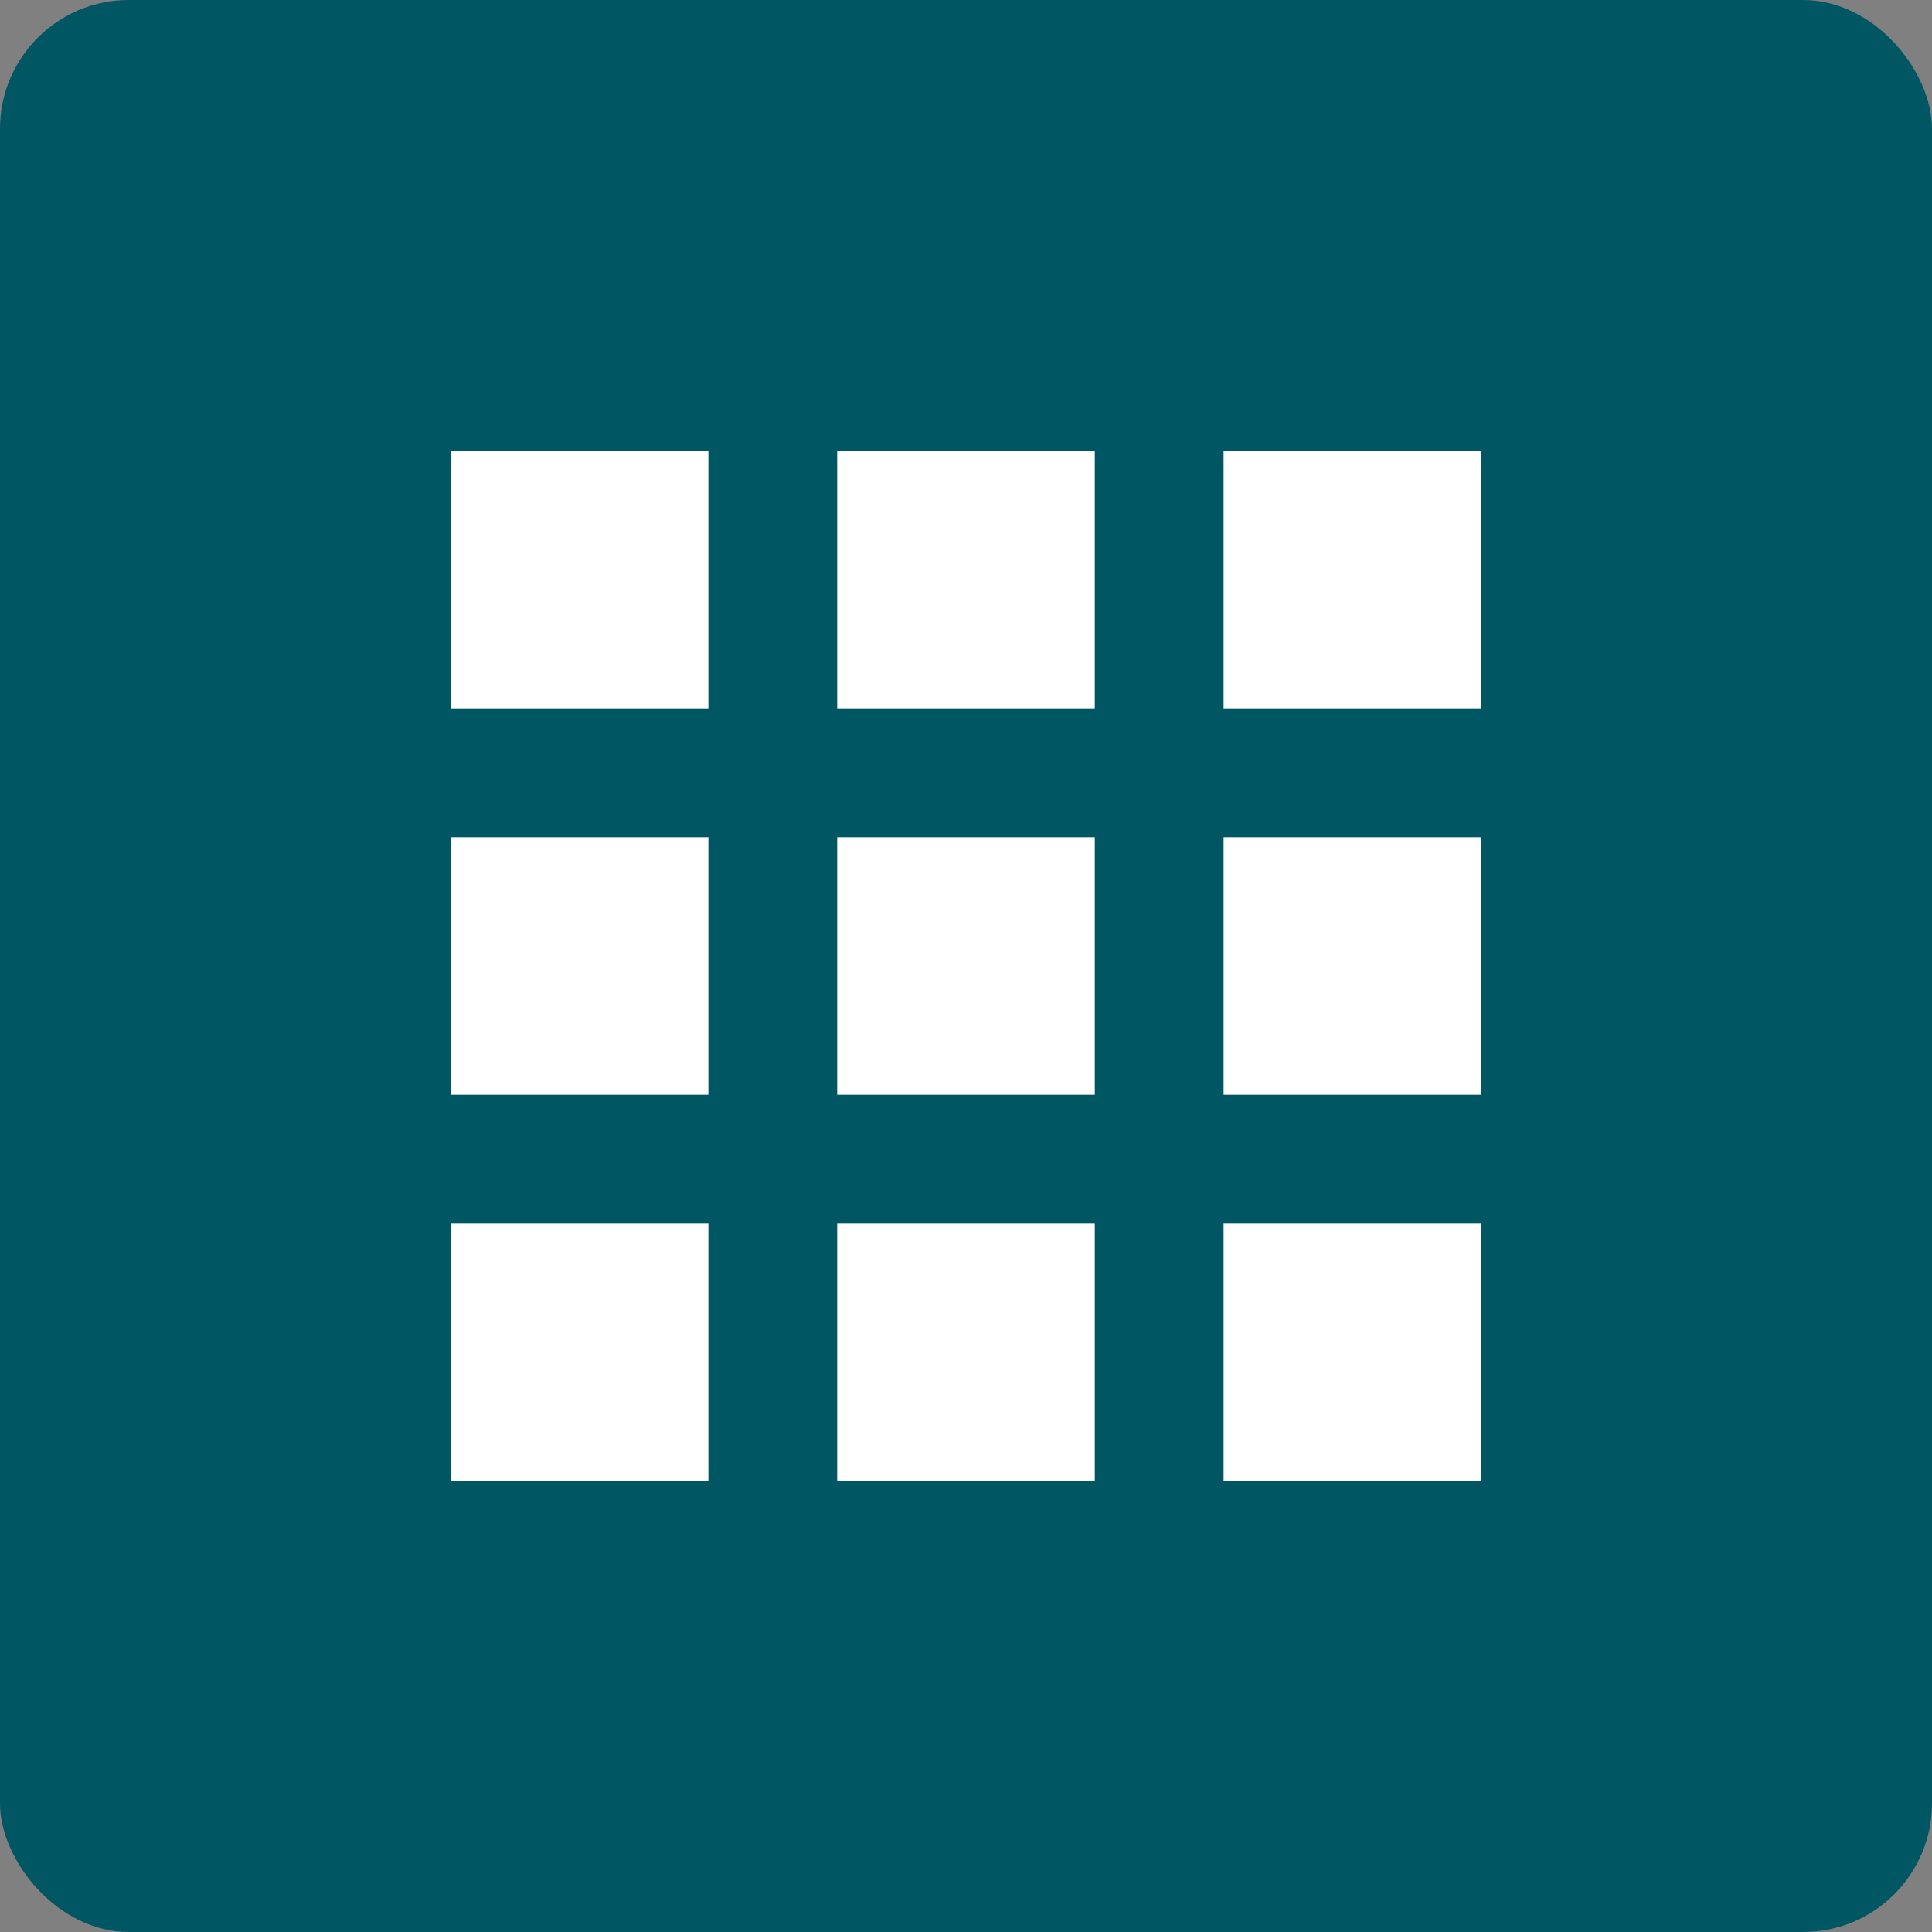
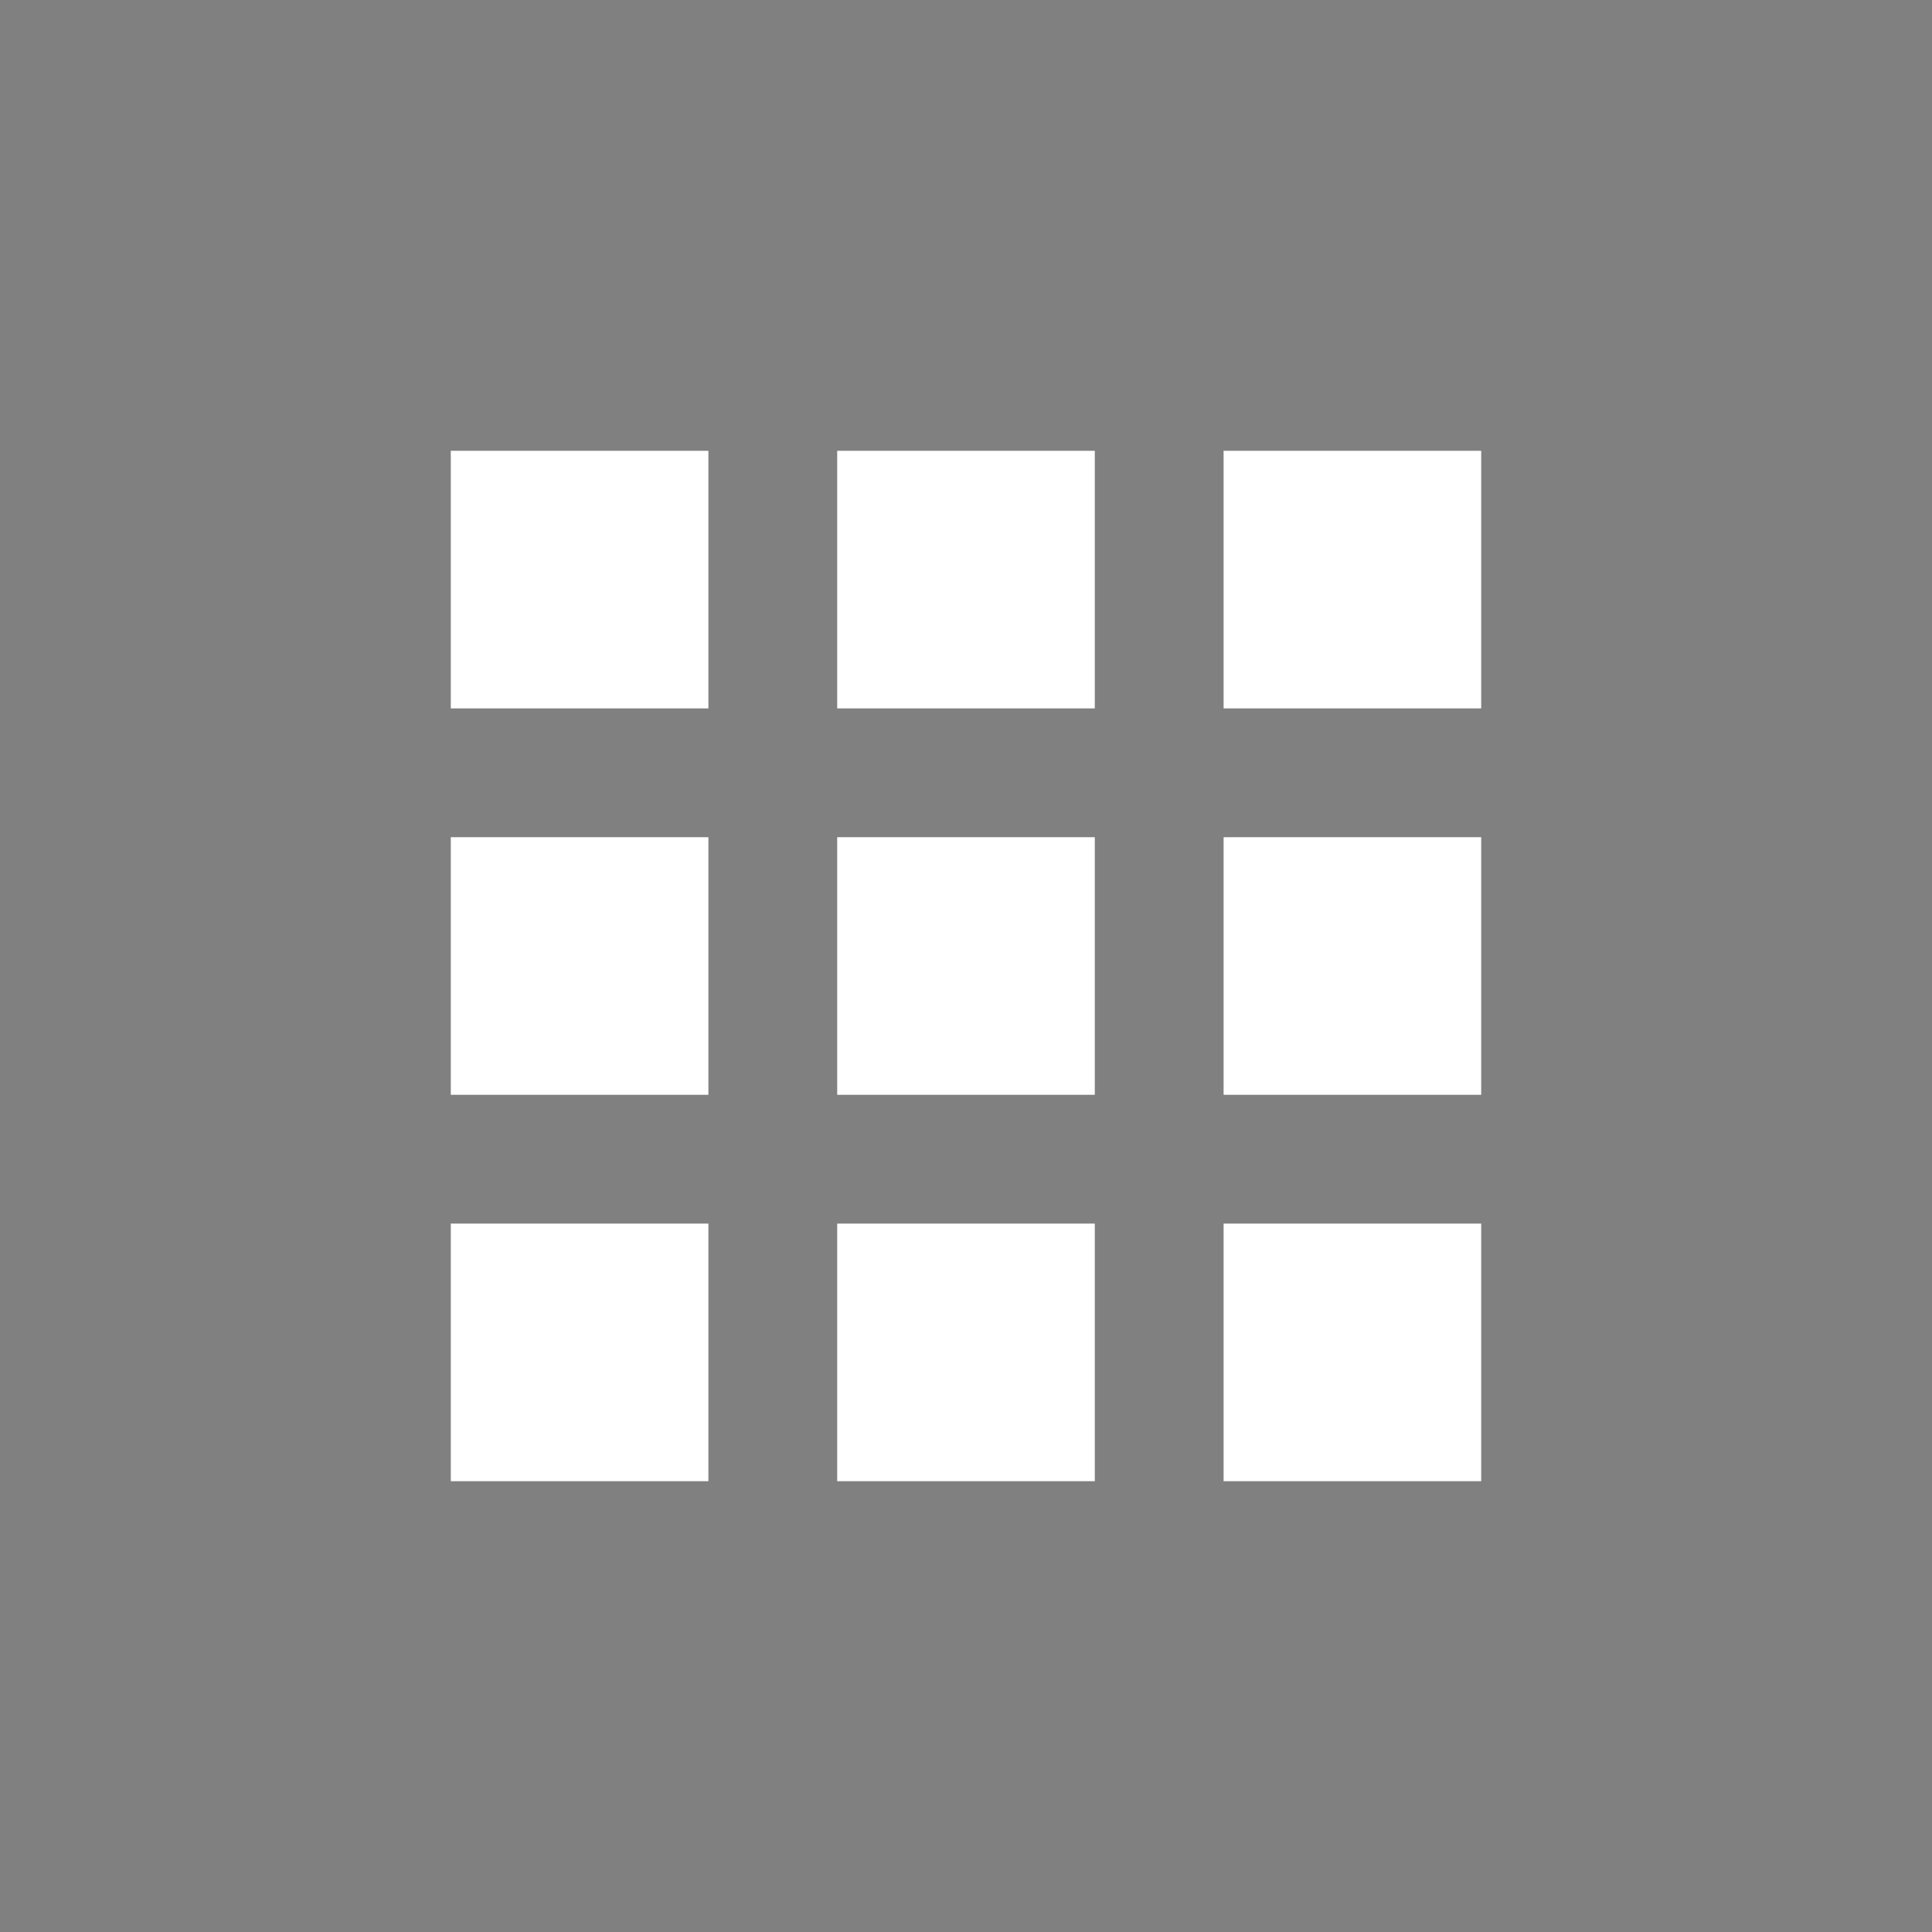
<svg xmlns="http://www.w3.org/2000/svg" width="30" height="30" viewBox="0 0 30 30">
  <rect x="0" y="0" width="30" height="30" fill="#808080" stroke="none" />
  <g id="Group_537" data-name="Group 537" transform="translate(-1694 -878)">
-     <rect id="Rectangle_590" data-name="Rectangle 590" width="30" height="30" rx="2" transform="translate(1694 878)" fill="#005663" />
    <rect id="Rectangle_556" data-name="Rectangle 556" width="4" height="4" transform="translate(1701 885)" fill="#fff" />
    <rect id="Rectangle_595" data-name="Rectangle 595" width="4" height="4" transform="translate(1701 891)" fill="#fff" />
    <rect id="Rectangle_598" data-name="Rectangle 598" width="4" height="4" transform="translate(1701 897)" fill="#fff" />
    <rect id="Rectangle_591" data-name="Rectangle 591" width="4" height="4" transform="translate(1707 885)" fill="#fff" />
    <rect id="Rectangle_594" data-name="Rectangle 594" width="4" height="4" transform="translate(1707 891)" fill="#fff" />
    <rect id="Rectangle_597" data-name="Rectangle 597" width="4" height="4" transform="translate(1707 897)" fill="#fff" />
    <rect id="Rectangle_592" data-name="Rectangle 592" width="4" height="4" transform="translate(1713 885)" fill="#fff" />
    <rect id="Rectangle_593" data-name="Rectangle 593" width="4" height="4" transform="translate(1713 891)" fill="#fff" />
    <rect id="Rectangle_596" data-name="Rectangle 596" width="4" height="4" transform="translate(1713 897)" fill="#fff" />
  </g>
</svg>